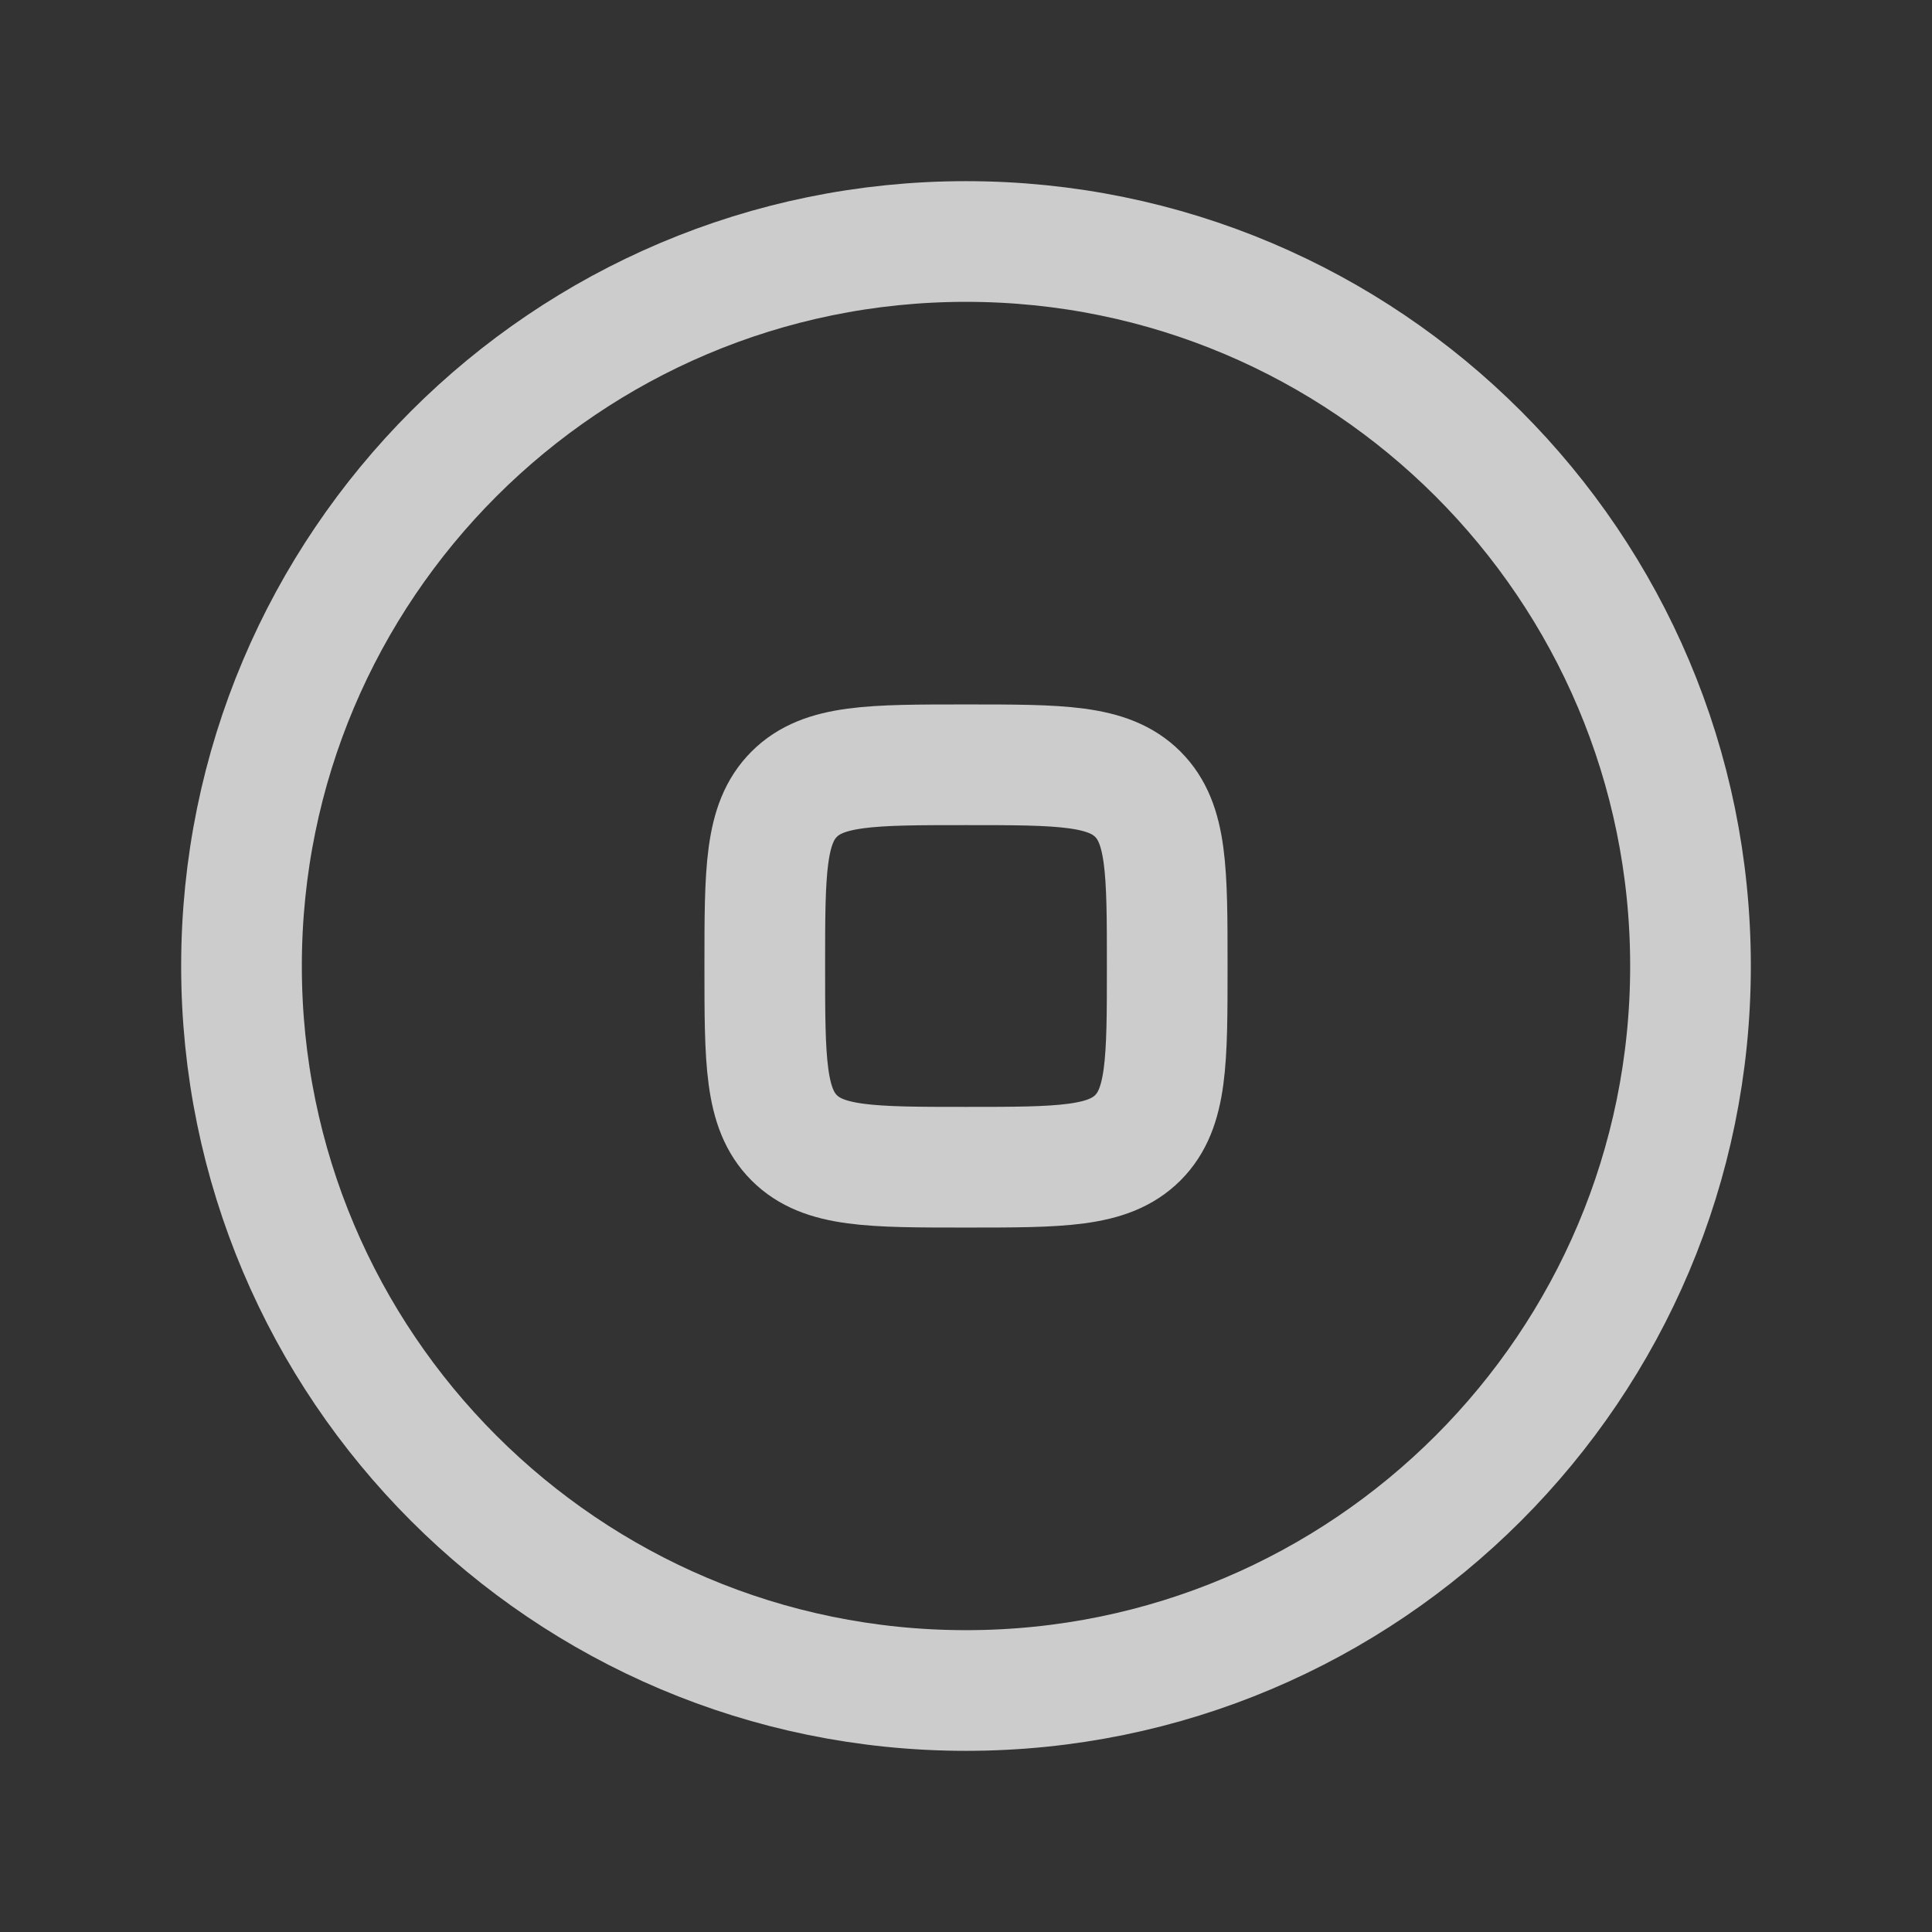
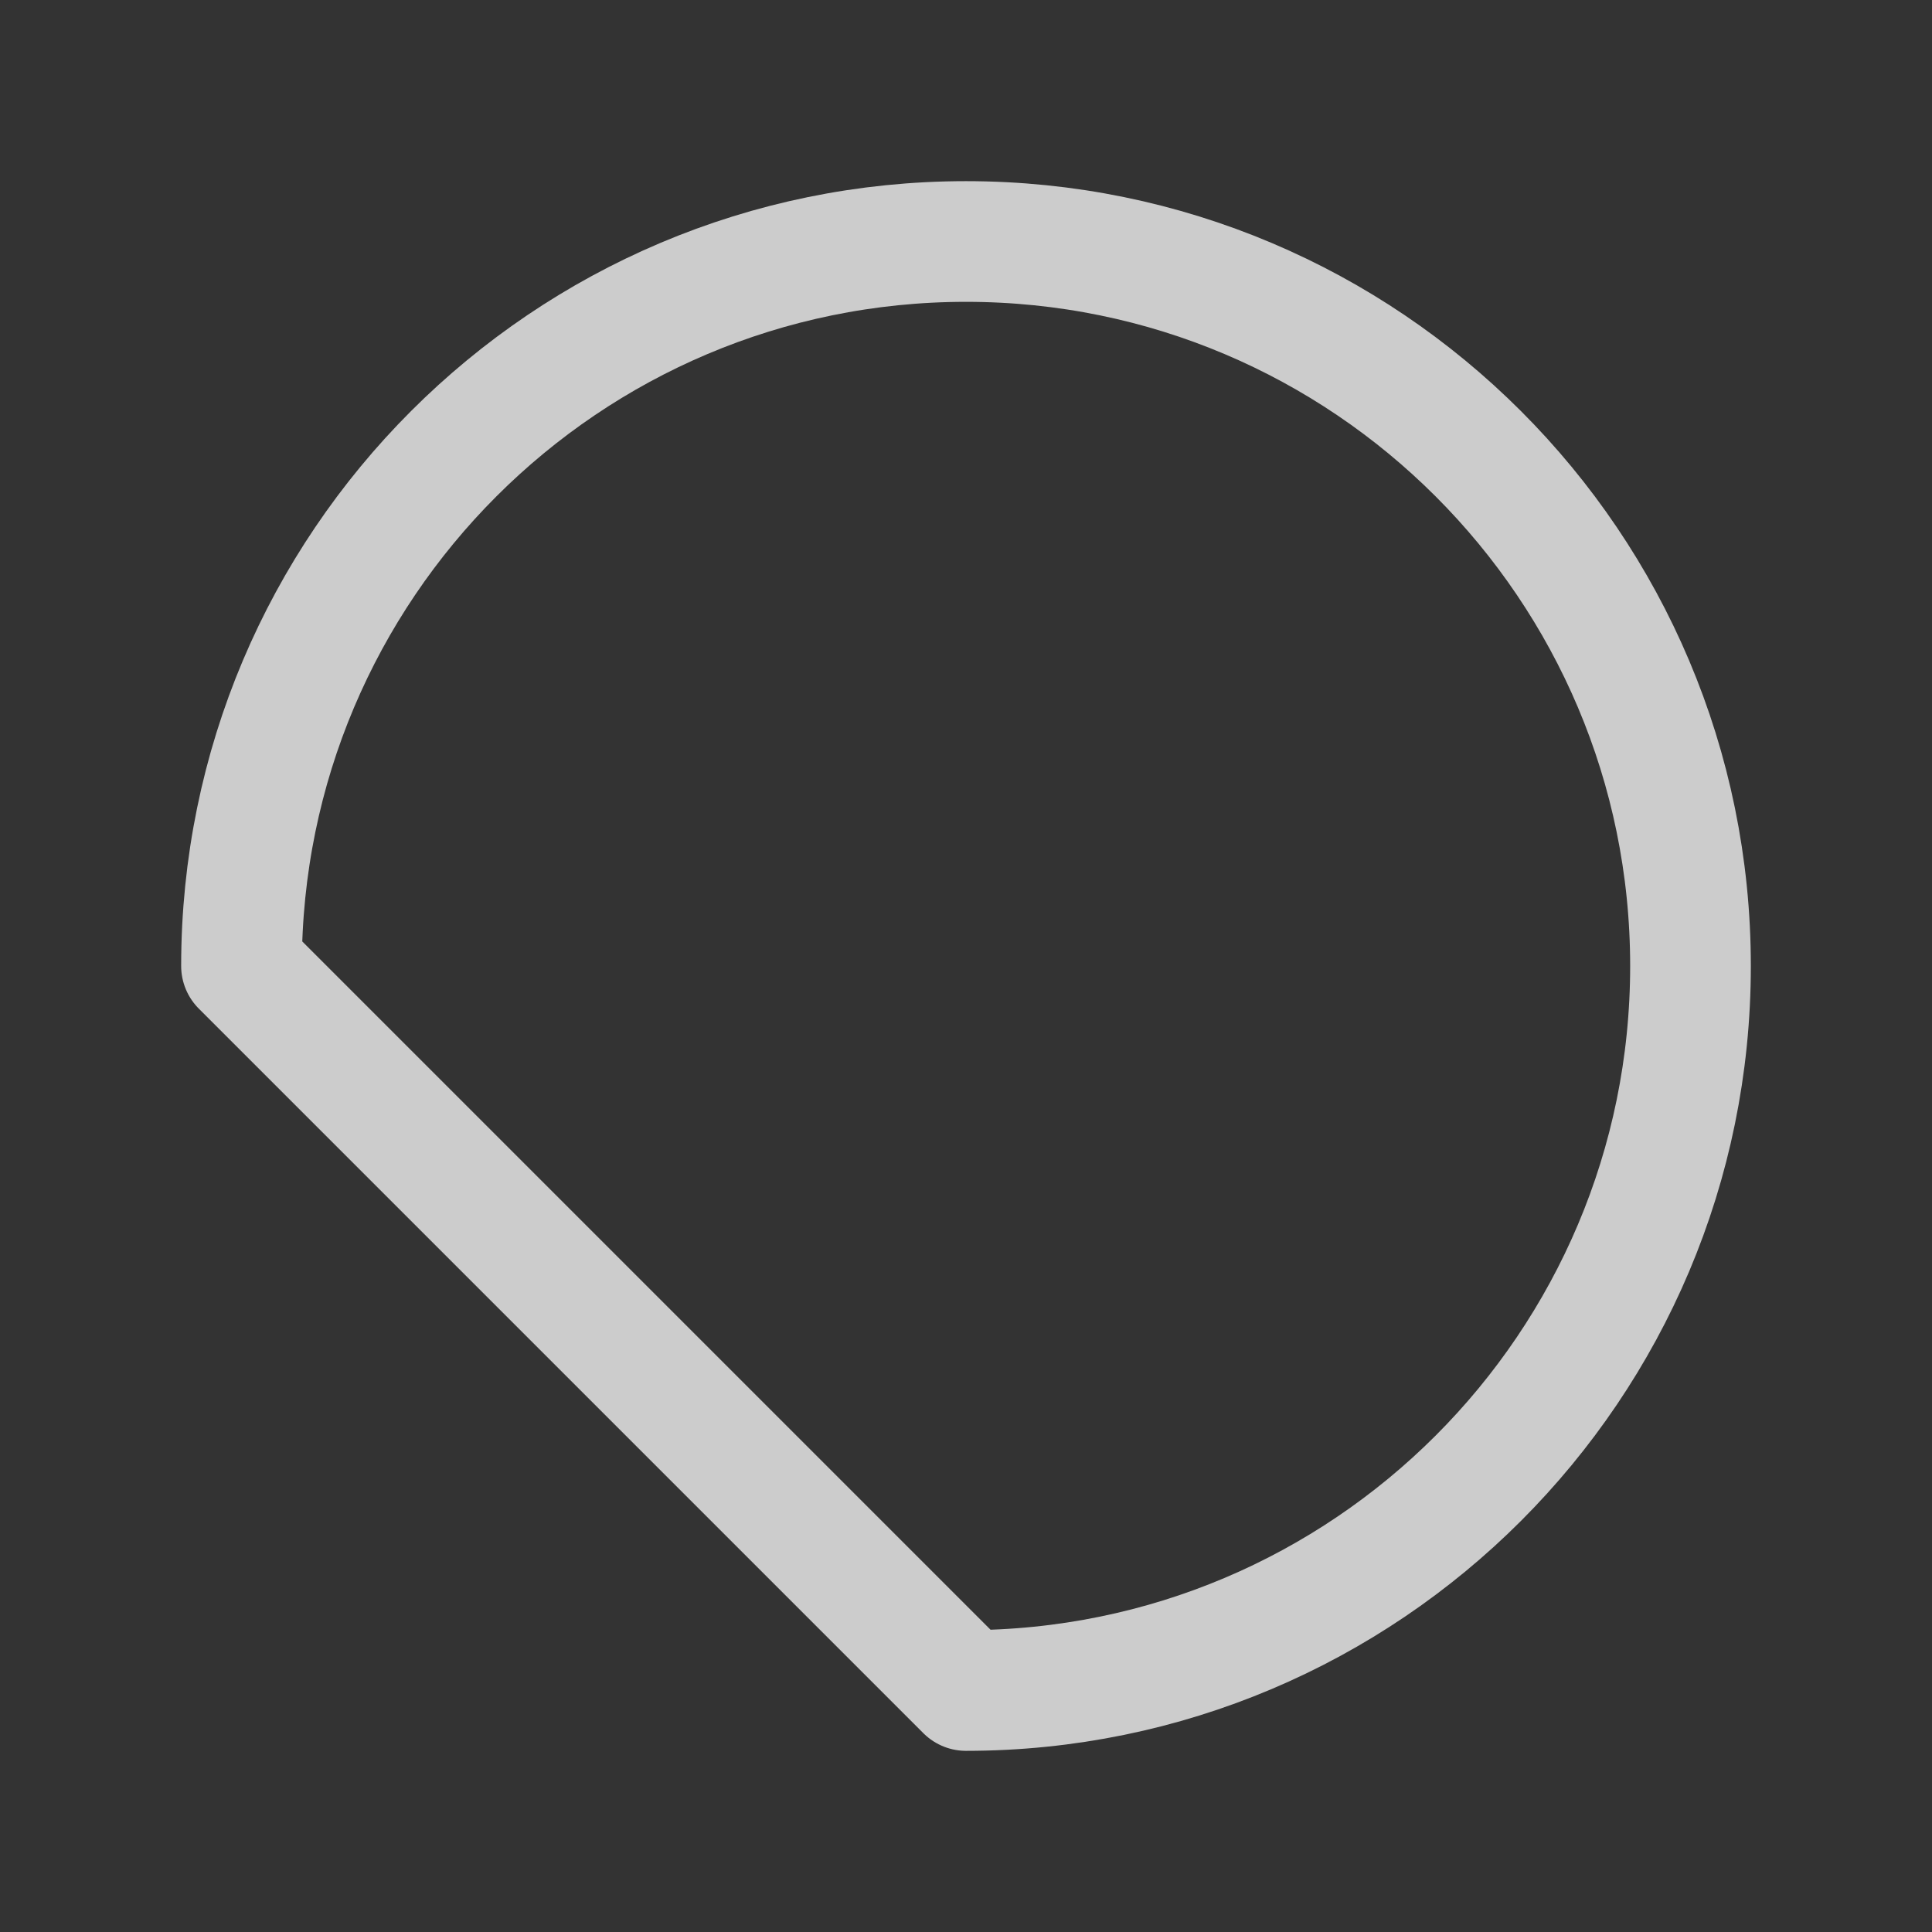
<svg xmlns="http://www.w3.org/2000/svg" width="13" height="13" viewBox="0 0 13 13" fill="none">
  <rect x="0" y="0" width="13" height="13" fill="#333333" stroke="none" />
  <g opacity="0.75">
-     <path d="M5.146 6.5C5.146 5.862 5.146 5.542 5.344 5.344C5.542 5.146 5.862 5.146 6.5 5.146C7.138 5.146 7.457 5.146 7.656 5.344C7.854 5.542 7.854 5.862 7.854 6.5C7.854 7.138 7.854 7.458 7.656 7.656C7.457 7.854 7.138 7.854 6.5 7.854C5.862 7.854 5.542 7.854 5.344 7.656C5.146 7.458 5.146 7.138 5.146 6.5Z" stroke="white" stroke-width="0.812" stroke-linecap="round" stroke-linejoin="round" />
-     <path d="M6.5 11.375C9.192 11.375 11.375 9.192 11.375 6.5C11.375 3.808 9.192 1.625 6.5 1.625C3.808 1.625 1.625 3.808 1.625 6.5C1.625 9.192 3.808 11.375 6.5 11.375Z" stroke="white" stroke-width="0.812" stroke-linecap="round" stroke-linejoin="round" />
+     <path d="M6.5 11.375C9.192 11.375 11.375 9.192 11.375 6.5C11.375 3.808 9.192 1.625 6.5 1.625C3.808 1.625 1.625 3.808 1.625 6.5Z" stroke="white" stroke-width="0.812" stroke-linecap="round" stroke-linejoin="round" />
  </g>
</svg>